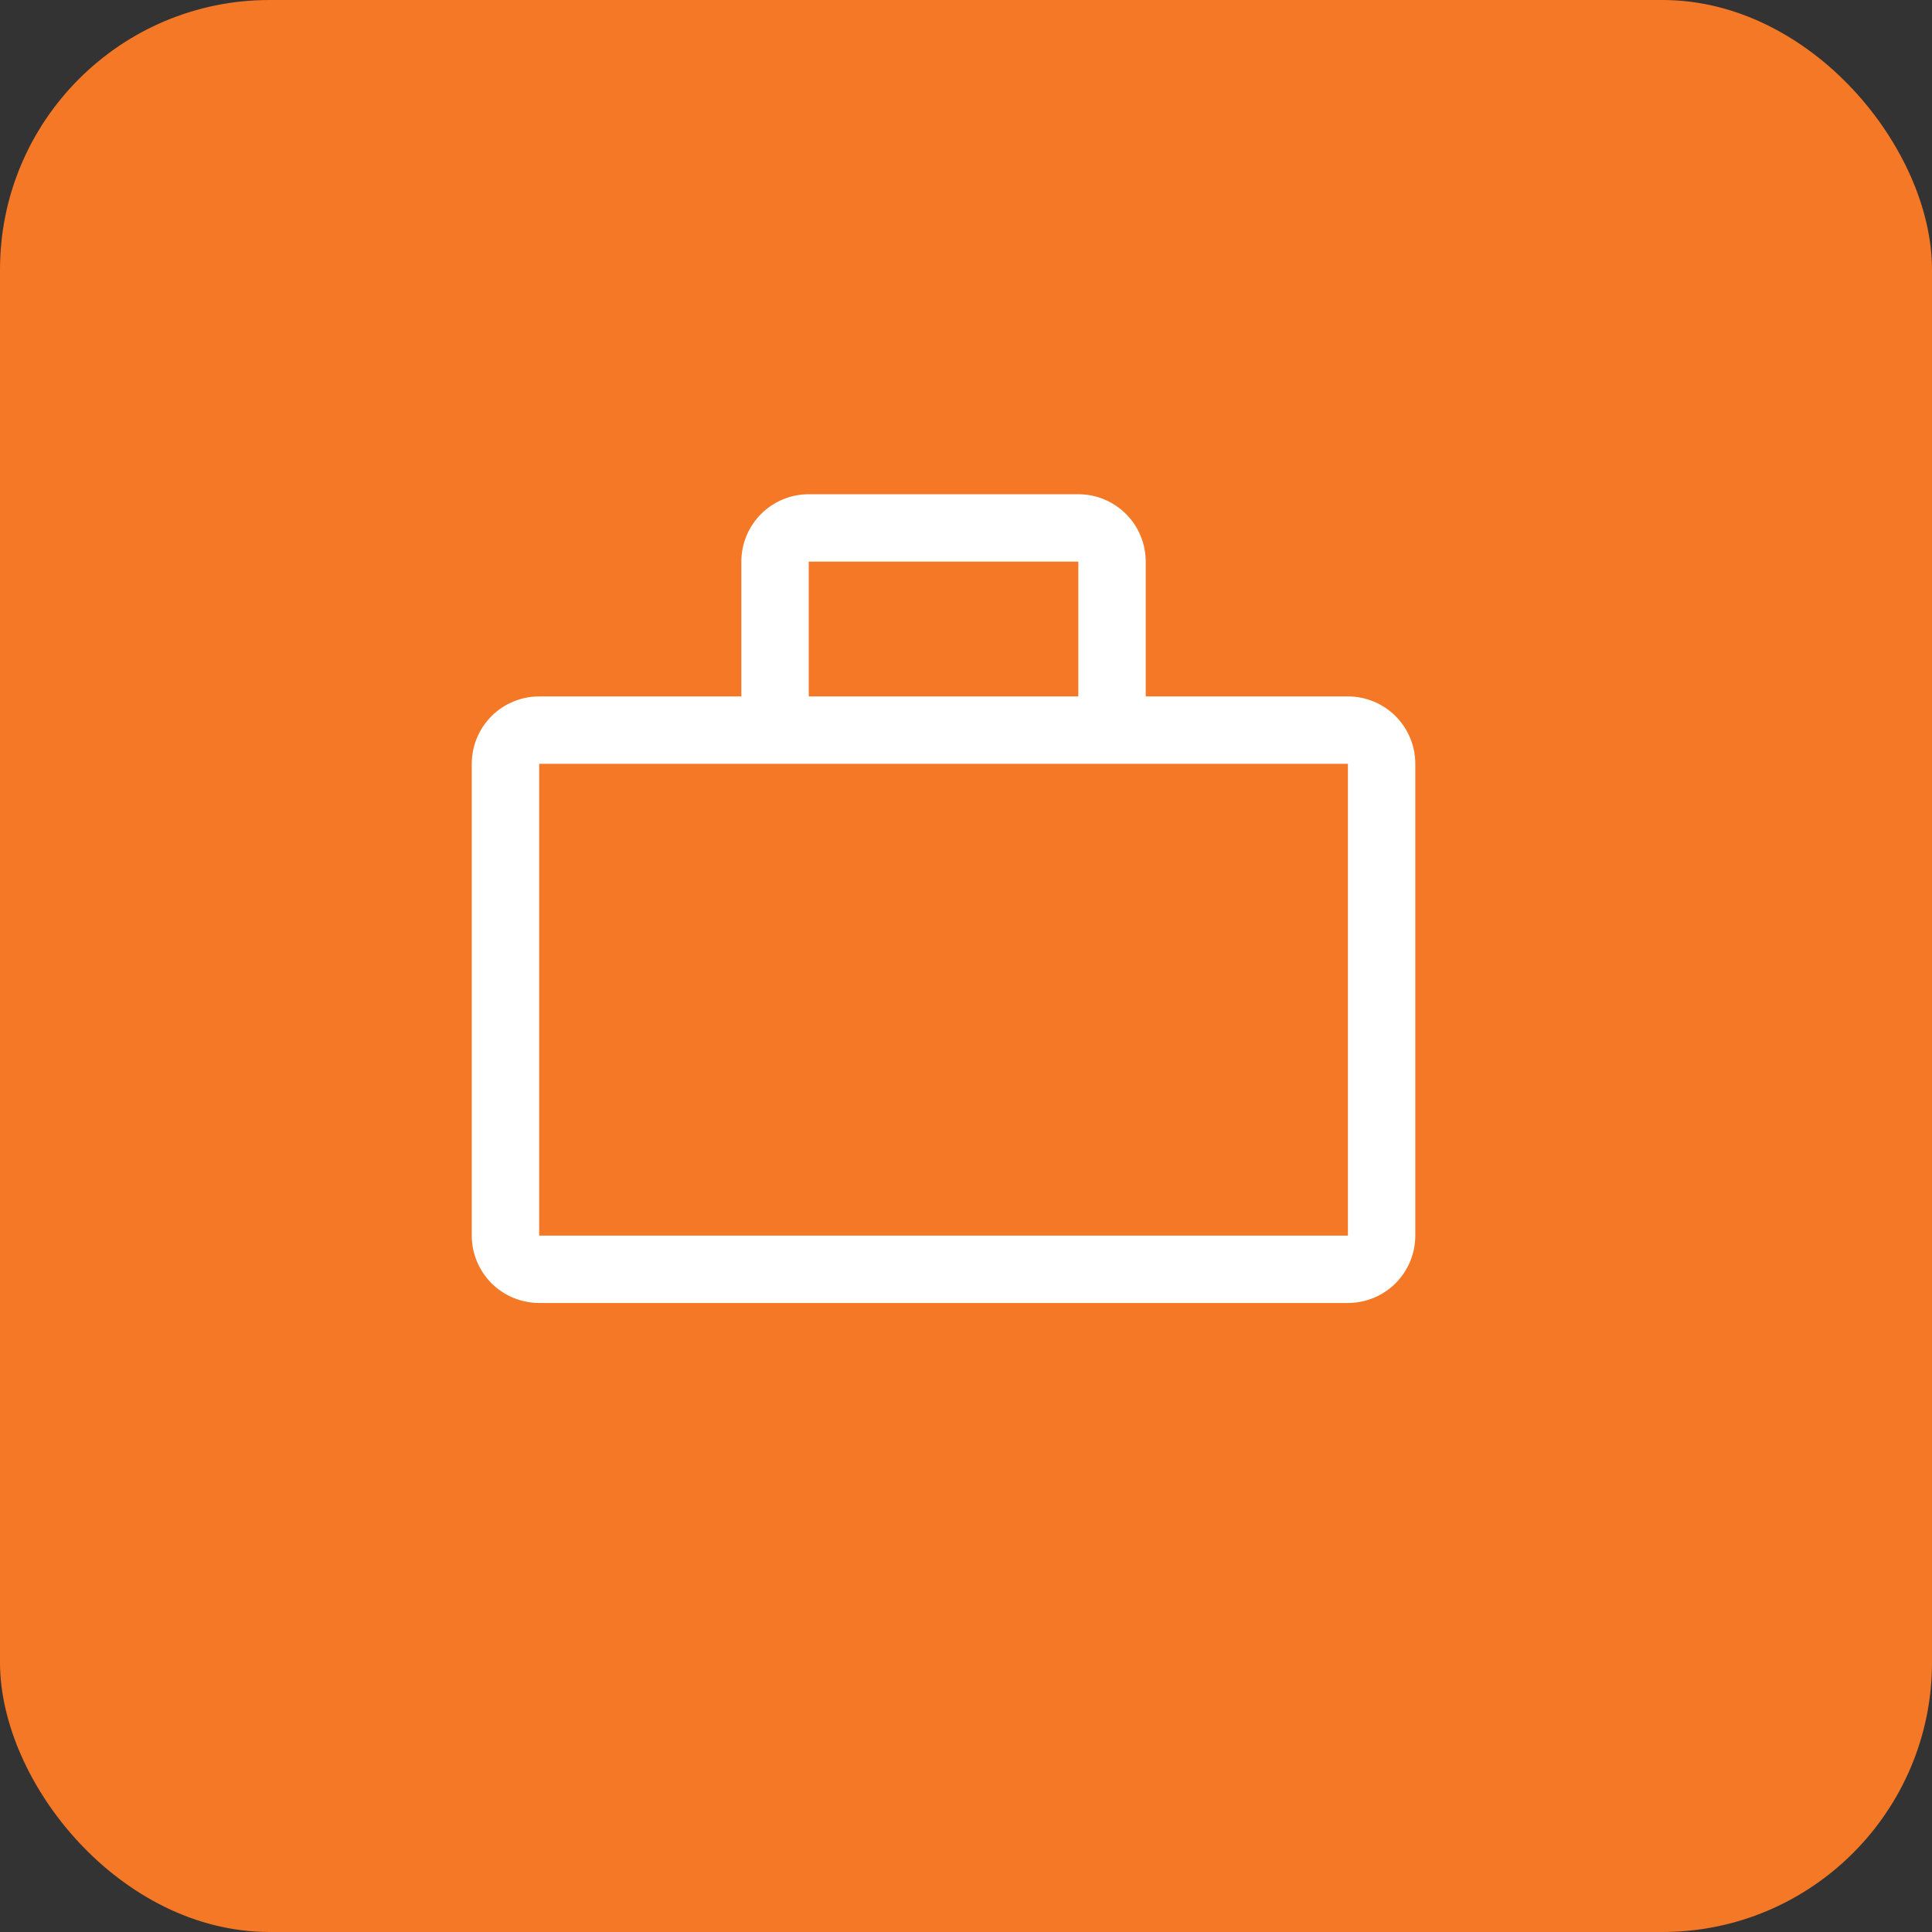
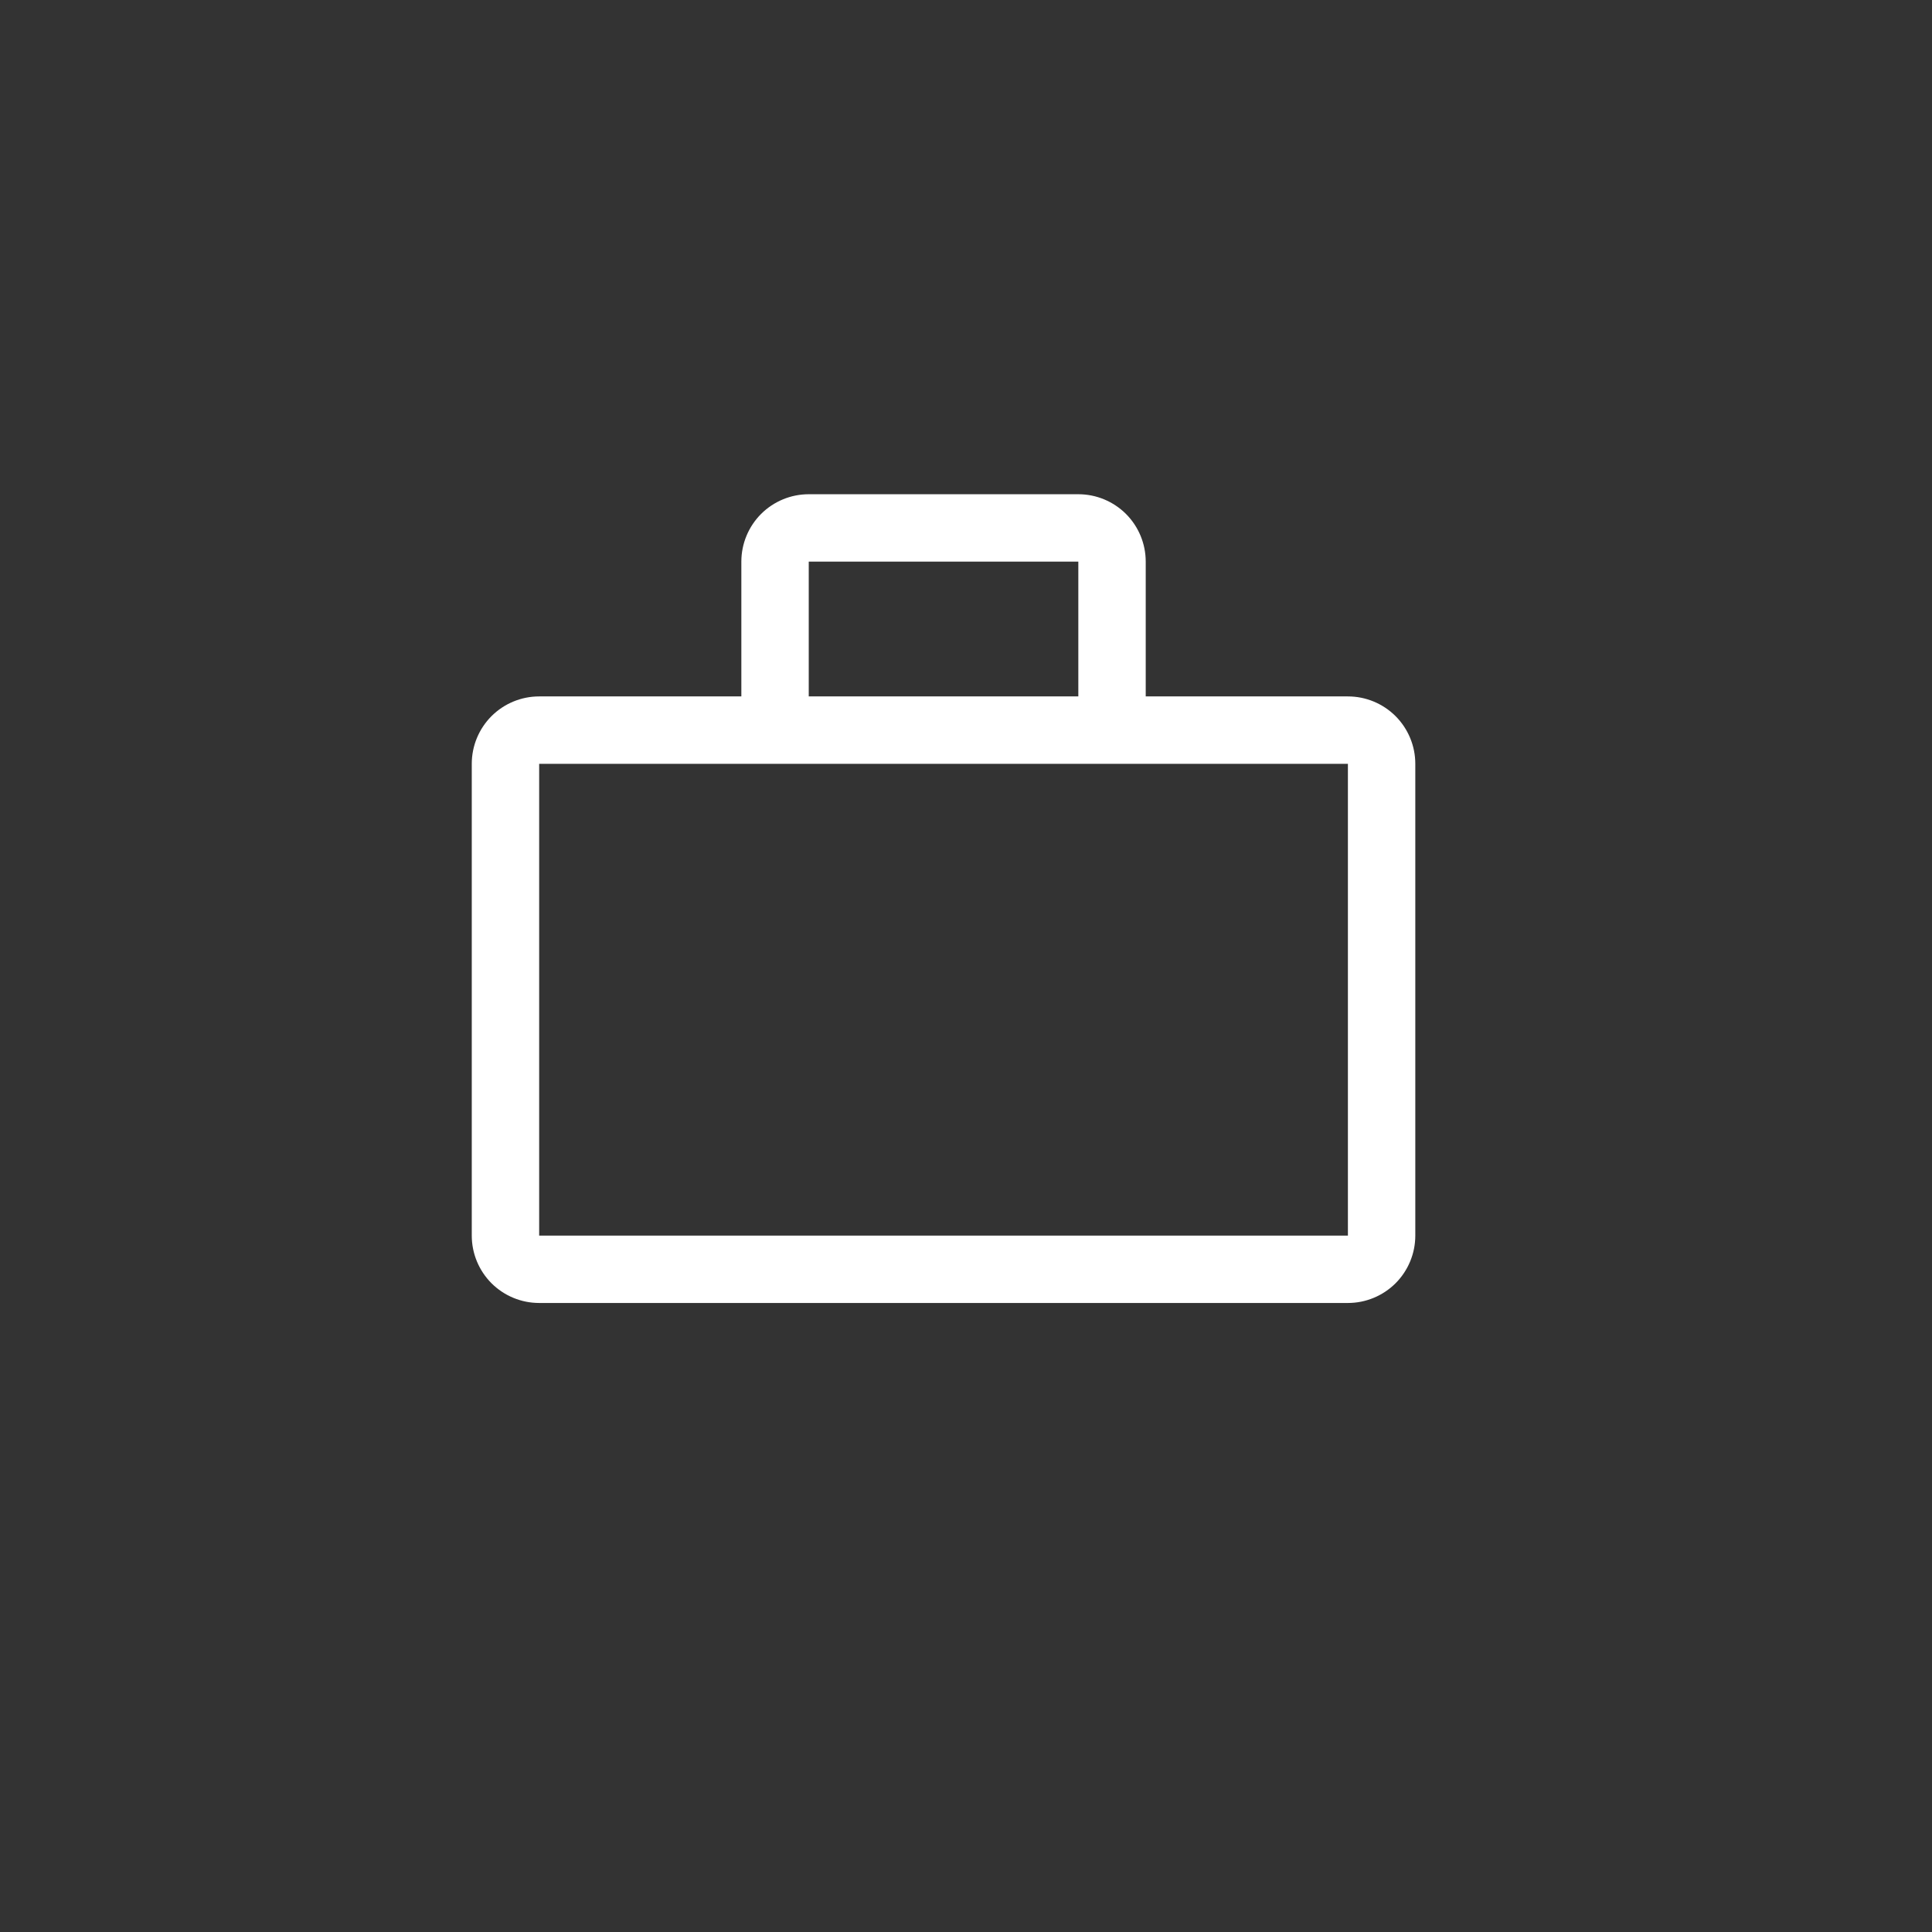
<svg xmlns="http://www.w3.org/2000/svg" width="43" height="43" viewBox="0 0 43 43" fill="none">
  <rect x="0" y="0" width="43" height="43" fill="#333333" stroke="none" />
-   <rect width="43" height="43" rx="6" fill="#F47826" />
  <path d="M30 15.5H25.5V12.5C25.5 12.102 25.342 11.721 25.061 11.439C24.779 11.158 24.398 11 24 11H18C17.602 11 17.221 11.158 16.939 11.439C16.658 11.721 16.5 12.102 16.5 12.5V15.5H12C11.602 15.5 11.221 15.658 10.939 15.939C10.658 16.221 10.5 16.602 10.5 17V27.5C10.5 27.898 10.658 28.279 10.939 28.561C11.221 28.842 11.602 29 12 29H30C30.398 29 30.779 28.842 31.061 28.561C31.342 28.279 31.5 27.898 31.5 27.5V17C31.5 16.602 31.342 16.221 31.061 15.939C30.779 15.658 30.398 15.5 30 15.5ZM18 12.5H24V15.5H18V12.5ZM12 27.5V17H30V27.5H12Z" fill="white" />
</svg>